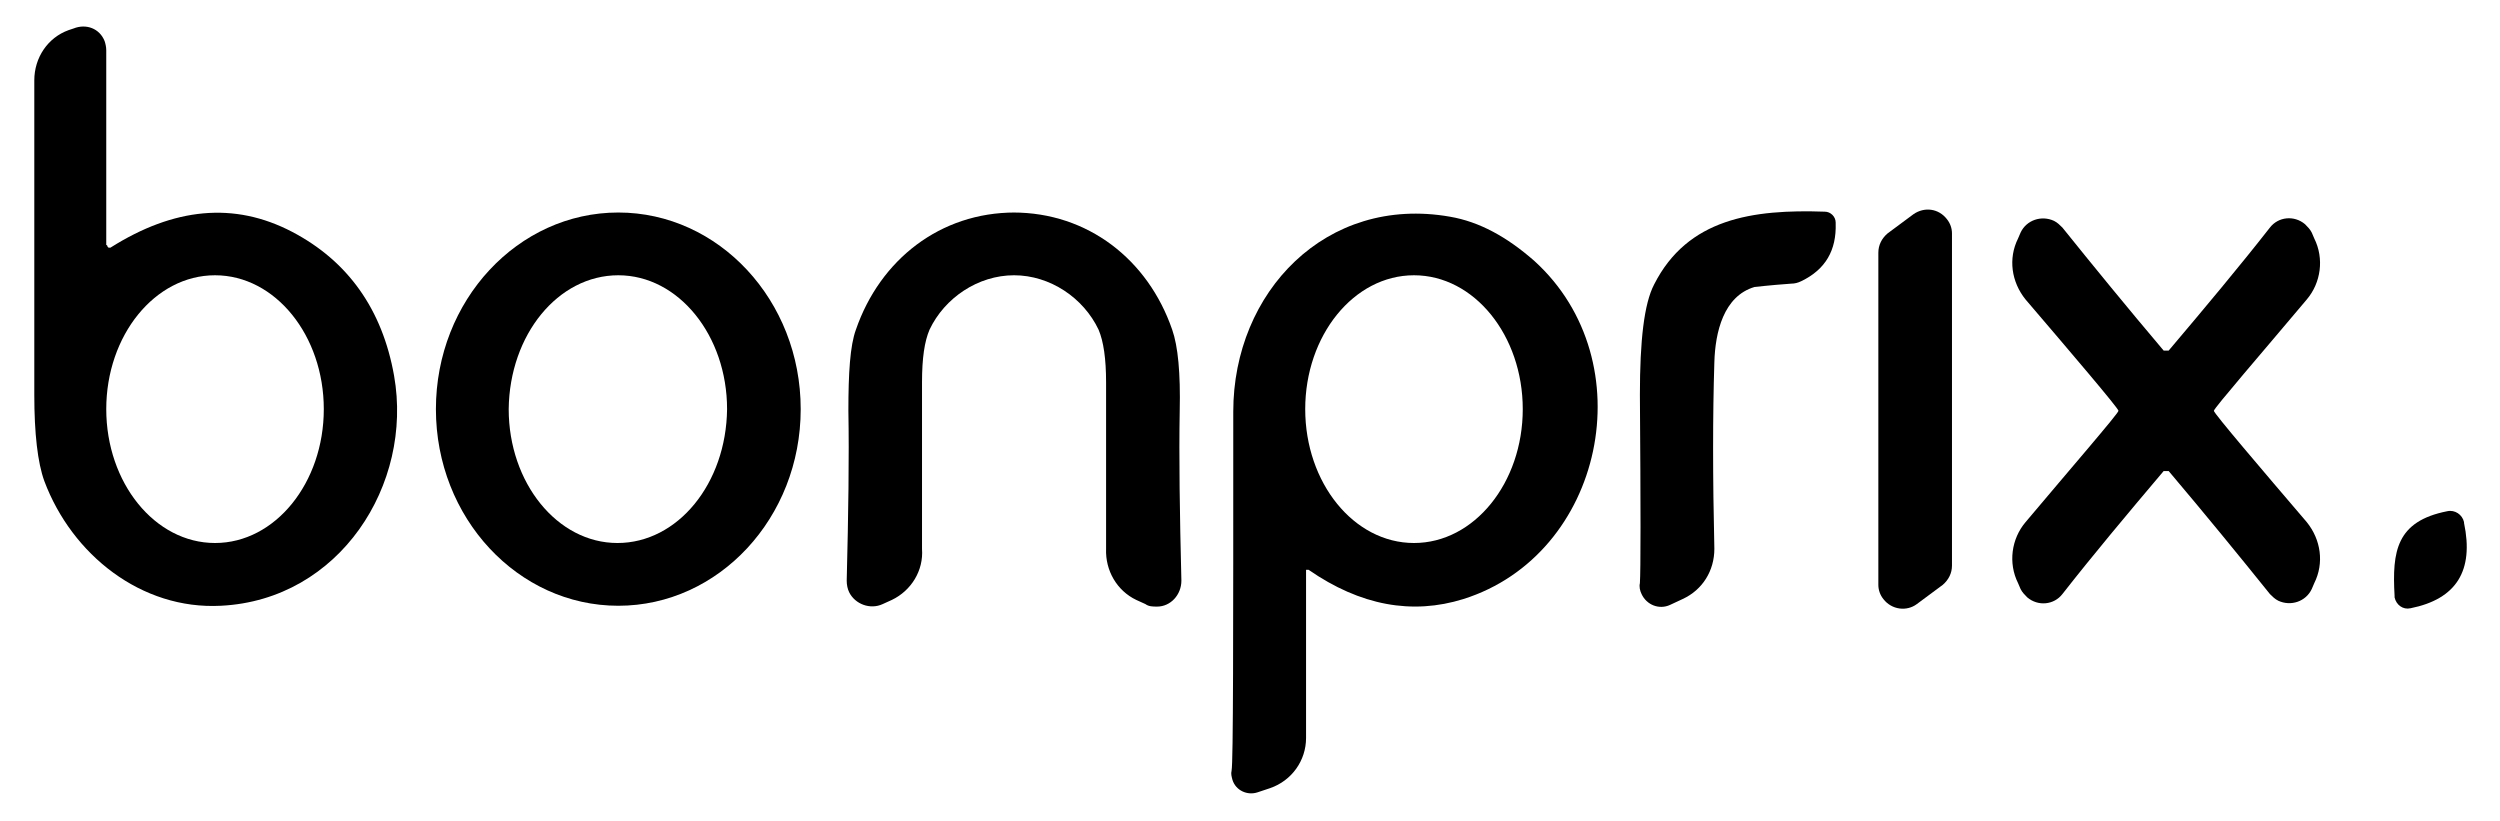
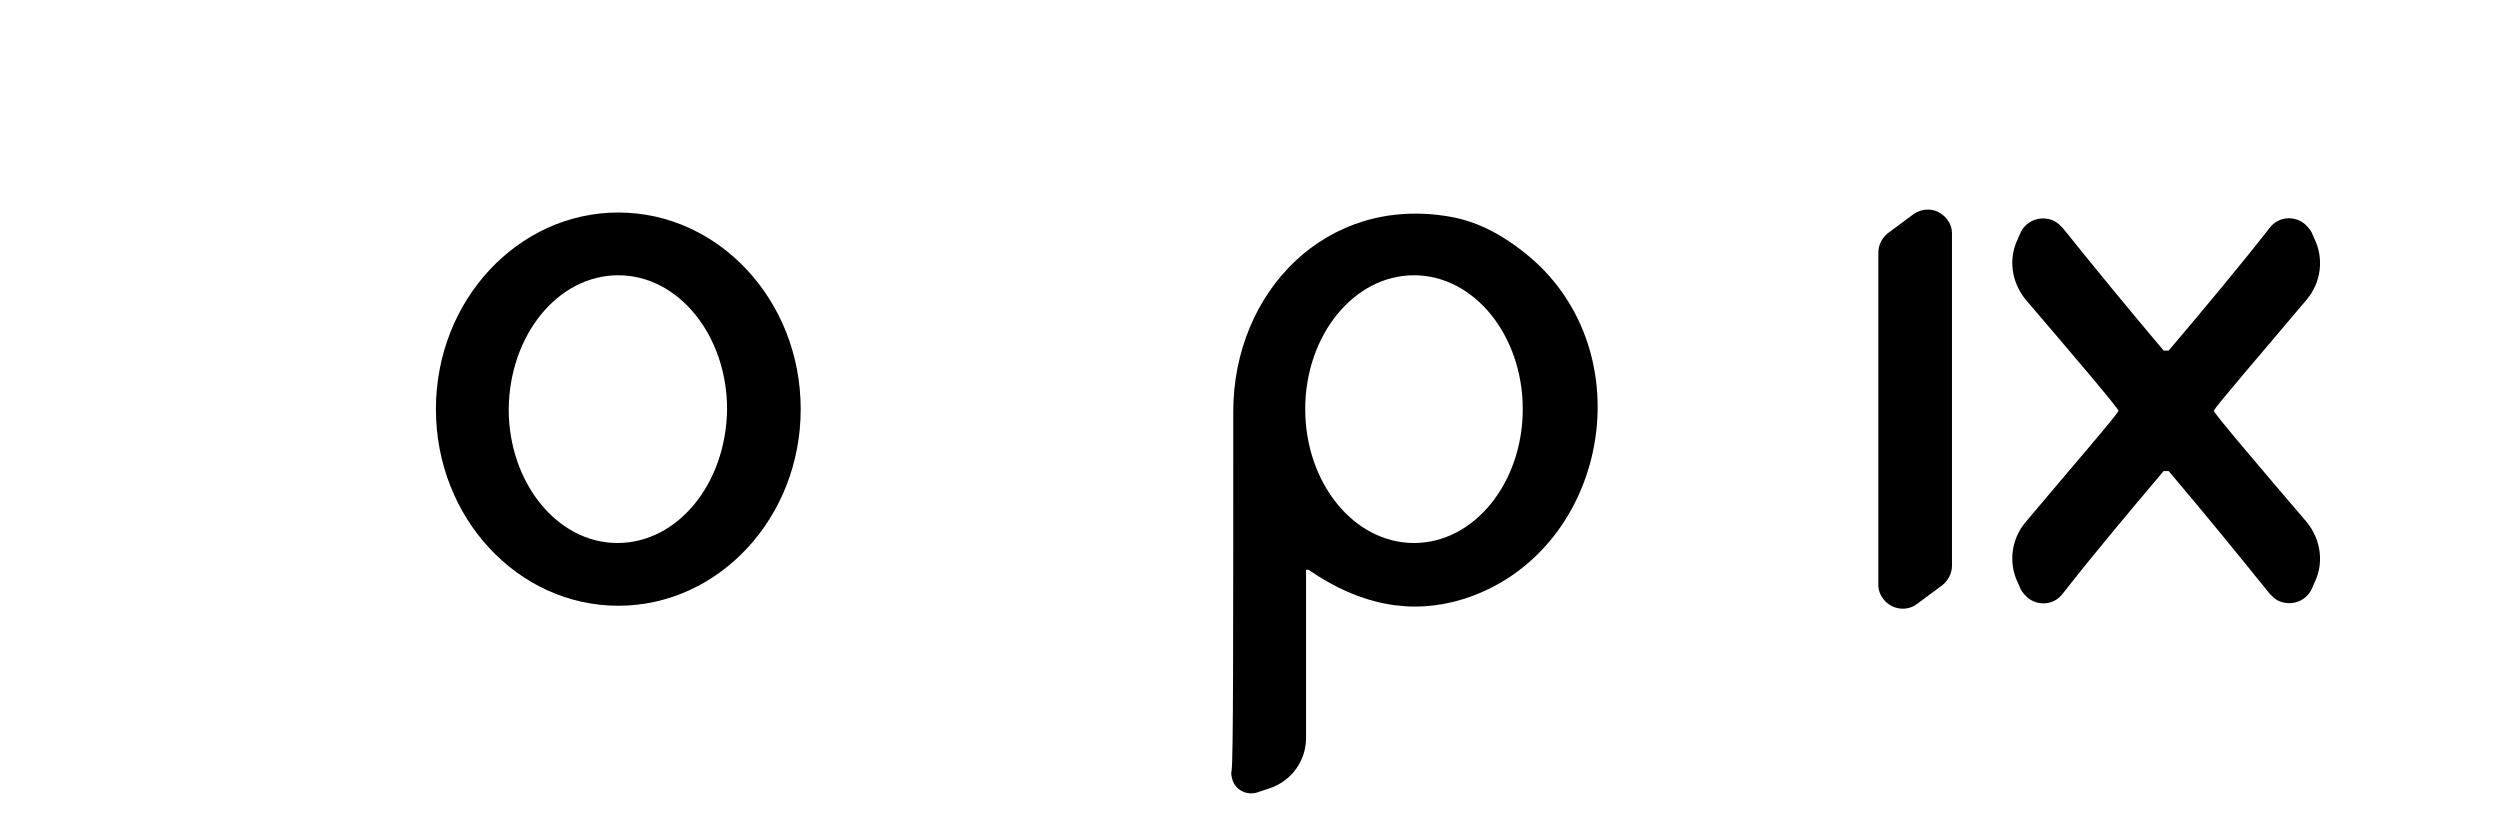
<svg xmlns="http://www.w3.org/2000/svg" id="Layer_1" version="1.1" viewBox="0 0 298.8 98.1">
-   <path d="M12.8,29.3c0,.1.1.3.2.3,0,0,.1,0,.2,0,7.6-4.8,14.8-5.5,21.7-1.9,6.7,3.5,10.8,9.3,12.2,17.2,2.3,13-6.5,26.8-20.7,27.5-9.5.5-17.8-6.1-21.1-14.9-.8-2.2-1.2-5.7-1.2-10.3,0-16.5,0-29.1,0-37.6,0-2.7,1.6-5.1,4.1-6l.6-.2c1.5-.6,3.1,0,3.7,1.5.1.3.2.7.2,1.1v23.3ZM25.7,32.9c-7.2,0-13,7.2-13,16h0c0,8.8,5.8,16,13,16h0c7.2,0,13-7.2,13-16h0c0-8.8-5.8-16-13-16h0Z" />
  <path d="M258.9,41.9c.2,0,.3,0,.3,0,4.4-5.2,8.5-10.1,12.1-14.7,1-1.3,2.9-1.5,4.2-.4.3.3.6.6.8,1l.3.7c1.2,2.4.8,5.3-.9,7.3-5.3,6.3-11.1,13-11.1,13.3s5.8,7.1,11.1,13.3c1.7,2.1,2.1,4.9.9,7.3l-.3.7c-.7,1.5-2.5,2.1-4,1.4-.4-.2-.7-.5-1-.8-3.7-4.6-7.7-9.5-12.1-14.7,0,0-.1,0-.3,0-.2,0-.3,0-.3,0-4.4,5.2-8.5,10.1-12.1,14.7-1,1.3-2.9,1.5-4.2.4-.3-.3-.6-.6-.8-1l-.3-.7c-1.2-2.4-.8-5.3.9-7.3,5.3-6.3,11.1-13,11.1-13.3s-5.8-7.1-11.1-13.3c-1.7-2.1-2.1-4.9-.9-7.3l.3-.7c.7-1.5,2.5-2.1,4-1.4.4.2.7.5,1,.8,3.7,4.6,7.7,9.5,12.1,14.7,0,0,.1,0,.3,0Z" />
  <path d="M73.9,25.4c12,0,21.8,10.5,21.8,23.5s-9.8,23.5-21.8,23.5-21.8-10.5-21.8-23.5h0c0-13,9.8-23.5,21.8-23.5h0ZM73.9,32.9c-7.2,0-13,7.1-13.1,16h0c0,8.8,5.8,16,13,16h0c7.2,0,13-7.1,13.1-16h0c0-8.8-5.8-16-13-16h0Z" />
-   <path d="M121.1,25.4c8.9,0,16.1,5.6,19,14,.7,2,1,5.2.9,9.7-.1,5.5,0,12.3.2,20.3,0,1.7-1.3,3.1-2.9,3.1-.5,0-1,0-1.4-.3l-1.1-.5c-2.3-1.1-3.7-3.5-3.6-6.1,0-.3,0-7,0-19.9,0-2.8-.3-4.9-.9-6.3-1.8-3.8-5.8-6.5-10.1-6.5s-8.3,2.7-10.1,6.5c-.6,1.4-.9,3.4-.9,6.3,0,12.9,0,19.5,0,19.9.2,2.6-1.3,5-3.6,6.1l-1.1.5c-1.5.7-3.3,0-4-1.4-.2-.4-.3-.9-.3-1.4.2-8,.3-14.8.2-20.3,0-4.5.2-7.8.9-9.7,2.9-8.4,10.1-14,19-14Z" />
  <path d="M156.1,68.3v19.9c0,2.7-1.7,5.1-4.3,6l-1.5.5c-1.2.4-2.6-.2-3-1.5-.1-.4-.2-.7-.1-1.1.2-1.1.2-15.5.2-42.9,0-14.3,11.1-25.9,25.9-23.3,3.5.6,6.8,2.4,10.1,5.3,13.2,12,8.3,35.1-8.5,40.4-6.1,1.9-12.3.8-18.5-3.5,0,0-.2,0-.3,0,0,0,0,0,0,.1ZM169,32.9c-7.2,0-13,7.2-13,16s5.8,16,13,16,13-7.2,13-16-5.8-16-13-16Z" />
-   <path d="M219.4,26.7c.1,3.2-1.2,5.5-4.1,6.9-.4.2-.8.3-1.2.3-2.8.2-4.3.4-4.4.4-3.7,1.1-4.7,5.4-4.8,9-.2,6.3-.2,13.7,0,22.3,0,2.6-1.4,4.9-3.8,6l-1.5.7c-1.3.6-2.8,0-3.4-1.3-.2-.4-.3-.9-.2-1.3.1-1.5.1-9,0-22.5,0-6.5.5-10.9,1.7-13.2,4-7.9,11.8-9,20.4-8.7.7,0,1.3.6,1.3,1.3Z" />
  <path d="M224.5,69.9V30.2c0-.9.4-1.7,1.1-2.3l3.1-2.3c1.3-.9,3-.7,4,.6.4.5.6,1.1.6,1.7v39.7c0,.9-.4,1.7-1.1,2.3l-3.1,2.3c-1.2.9-3,.7-4-.6-.4-.5-.6-1.1-.6-1.7Z" />
-   <path d="M294.5,62.5c1.2,5.7-.9,9.1-6.4,10.2-.9.2-1.7-.4-1.9-1.3,0,0,0-.2,0-.2-.3-5.3.2-8.9,6.3-10.1.9-.2,1.8.4,2,1.3Z" />
</svg>